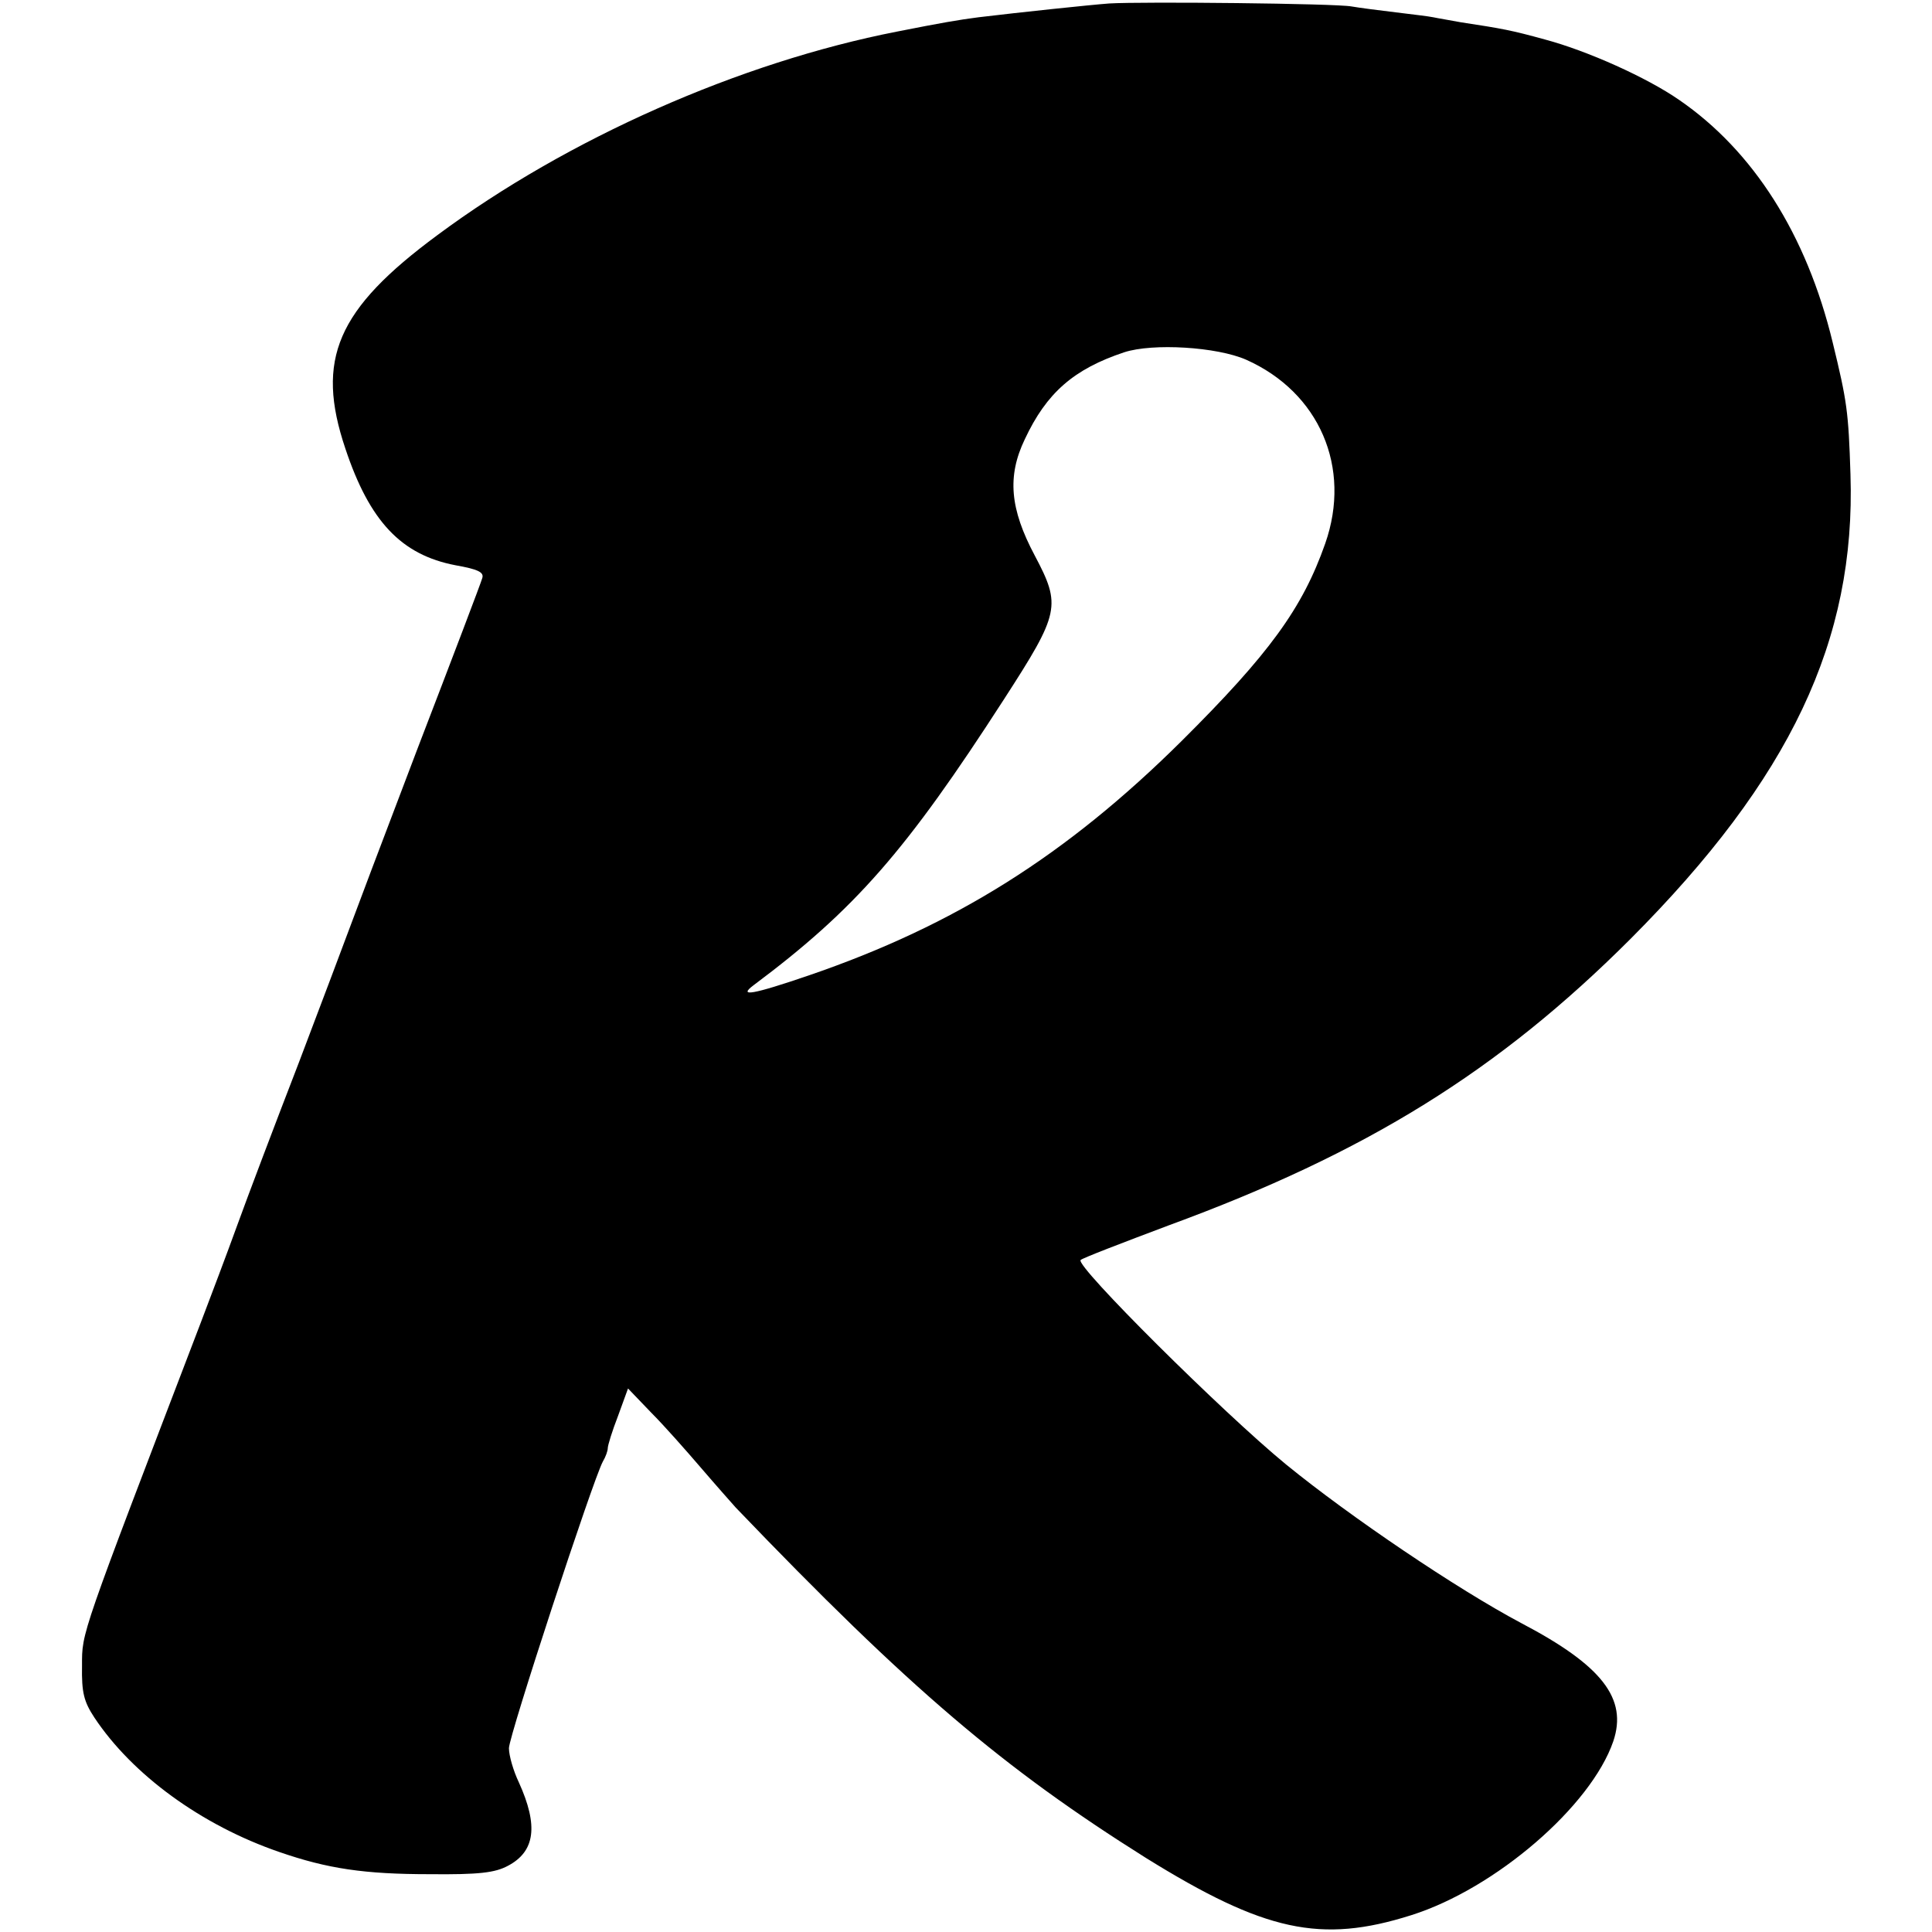
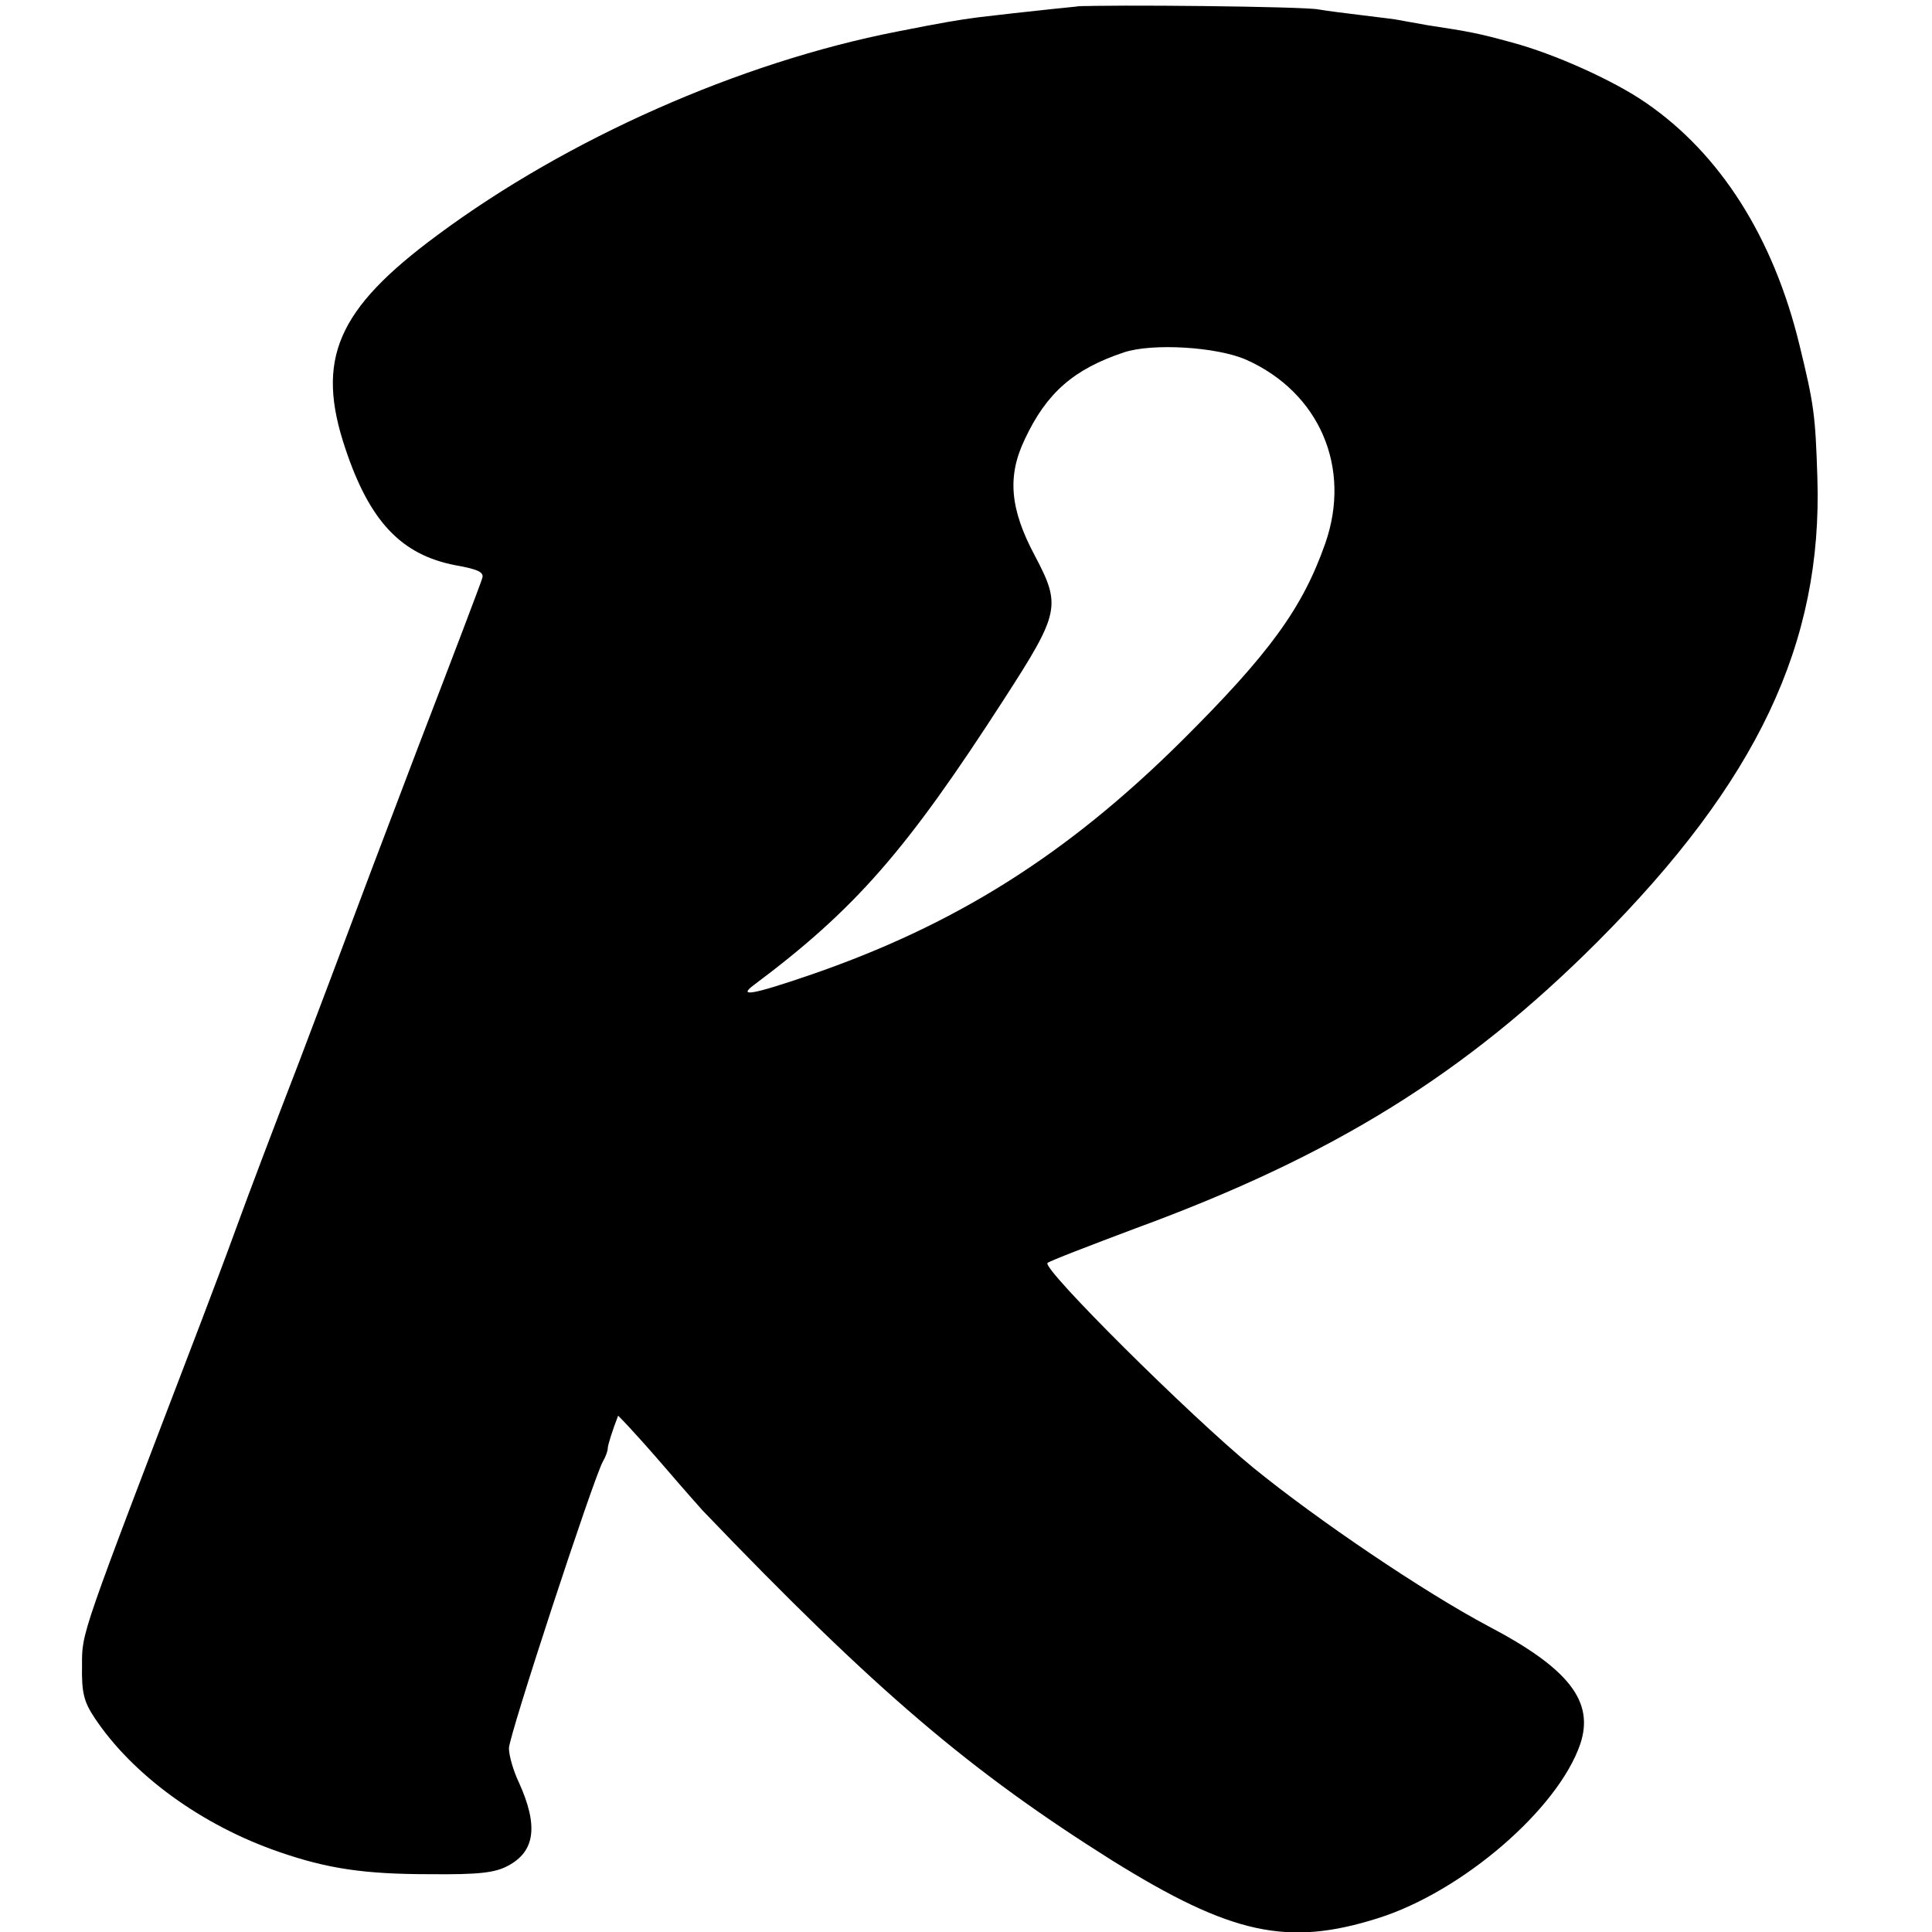
<svg xmlns="http://www.w3.org/2000/svg" version="1.0" width="391pt" height="391pt" viewBox="0 0 391 391" preserveAspectRatio="xMidYMid meet">
  <g transform="translate(0,391) scale(0.1,-0.1)" fill="#000000" stroke="none">
-     <path d="M2245 3903 c-40 -3 -182 -18 -265 -28 -39 -5 -74 -11 -165 -29 -317 -62 -666 -216 -930 -412 -203 -150 -247 -251 -186 -432 49 -147 113 -215 223 -236 45 -8 58 -14 54 -26 -2 -8 -61 -163 -131 -345 -69 -181 -132 -348 -140 -370 -8 -22 -53 -141 -100 -265 -48 -124 -104 -272 -125 -330 -21 -58 -54 -145 -73 -195 -246 -643 -241 -627 -241 -696 -1 -55 4 -73 25 -105 77 -116 217 -218 374 -272 98 -34 173 -45 305 -45 100 -1 132 3 158 17 55 29 62 81 22 169 -11 23 -20 54 -20 69 0 25 170 543 190 580 6 10 10 22 10 27 0 6 9 35 21 66 l20 55 47 -49 c26 -26 71 -77 101 -112 30 -35 62 -71 70 -80 352 -367 542 -528 830 -709 240 -149 354 -174 537 -116 171 54 364 221 409 352 29 86 -22 153 -186 239 -130 69 -346 215 -476 321 -127 104 -428 403 -416 414 4 4 85 35 178 70 401 147 668 313 935 580 323 324 456 604 445 940 -4 127 -7 148 -36 267 -53 219 -161 388 -311 491 -65 45 -185 99 -271 122 -69 19 -86 22 -171 35 -21 4 -46 8 -55 10 -9 2 -44 6 -76 10 -33 4 -73 9 -90 12 -32 6 -423 10 -490 6z m277 -721 c148 -66 214 -218 160 -372 -46 -131 -113 -223 -291 -400 -233 -231 -459 -373 -754 -474 -114 -39 -144 -44 -112 -20 206 154 309 272 507 579 113 175 116 189 62 291 -50 94 -56 160 -20 235 44 94 99 142 201 176 58 19 188 11 247 -15z" />
+     <path d="M2245 3903 c-40 -3 -182 -18 -265 -28 -39 -5 -74 -11 -165 -29 -317 -62 -666 -216 -930 -412 -203 -150 -247 -251 -186 -432 49 -147 113 -215 223 -236 45 -8 58 -14 54 -26 -2 -8 -61 -163 -131 -345 -69 -181 -132 -348 -140 -370 -8 -22 -53 -141 -100 -265 -48 -124 -104 -272 -125 -330 -21 -58 -54 -145 -73 -195 -246 -643 -241 -627 -241 -696 -1 -55 4 -73 25 -105 77 -116 217 -218 374 -272 98 -34 173 -45 305 -45 100 -1 132 3 158 17 55 29 62 81 22 169 -11 23 -20 54 -20 69 0 25 170 543 190 580 6 10 10 22 10 27 0 6 9 35 21 66 c26 -26 71 -77 101 -112 30 -35 62 -71 70 -80 352 -367 542 -528 830 -709 240 -149 354 -174 537 -116 171 54 364 221 409 352 29 86 -22 153 -186 239 -130 69 -346 215 -476 321 -127 104 -428 403 -416 414 4 4 85 35 178 70 401 147 668 313 935 580 323 324 456 604 445 940 -4 127 -7 148 -36 267 -53 219 -161 388 -311 491 -65 45 -185 99 -271 122 -69 19 -86 22 -171 35 -21 4 -46 8 -55 10 -9 2 -44 6 -76 10 -33 4 -73 9 -90 12 -32 6 -423 10 -490 6z m277 -721 c148 -66 214 -218 160 -372 -46 -131 -113 -223 -291 -400 -233 -231 -459 -373 -754 -474 -114 -39 -144 -44 -112 -20 206 154 309 272 507 579 113 175 116 189 62 291 -50 94 -56 160 -20 235 44 94 99 142 201 176 58 19 188 11 247 -15z" />
  </g>
</svg>